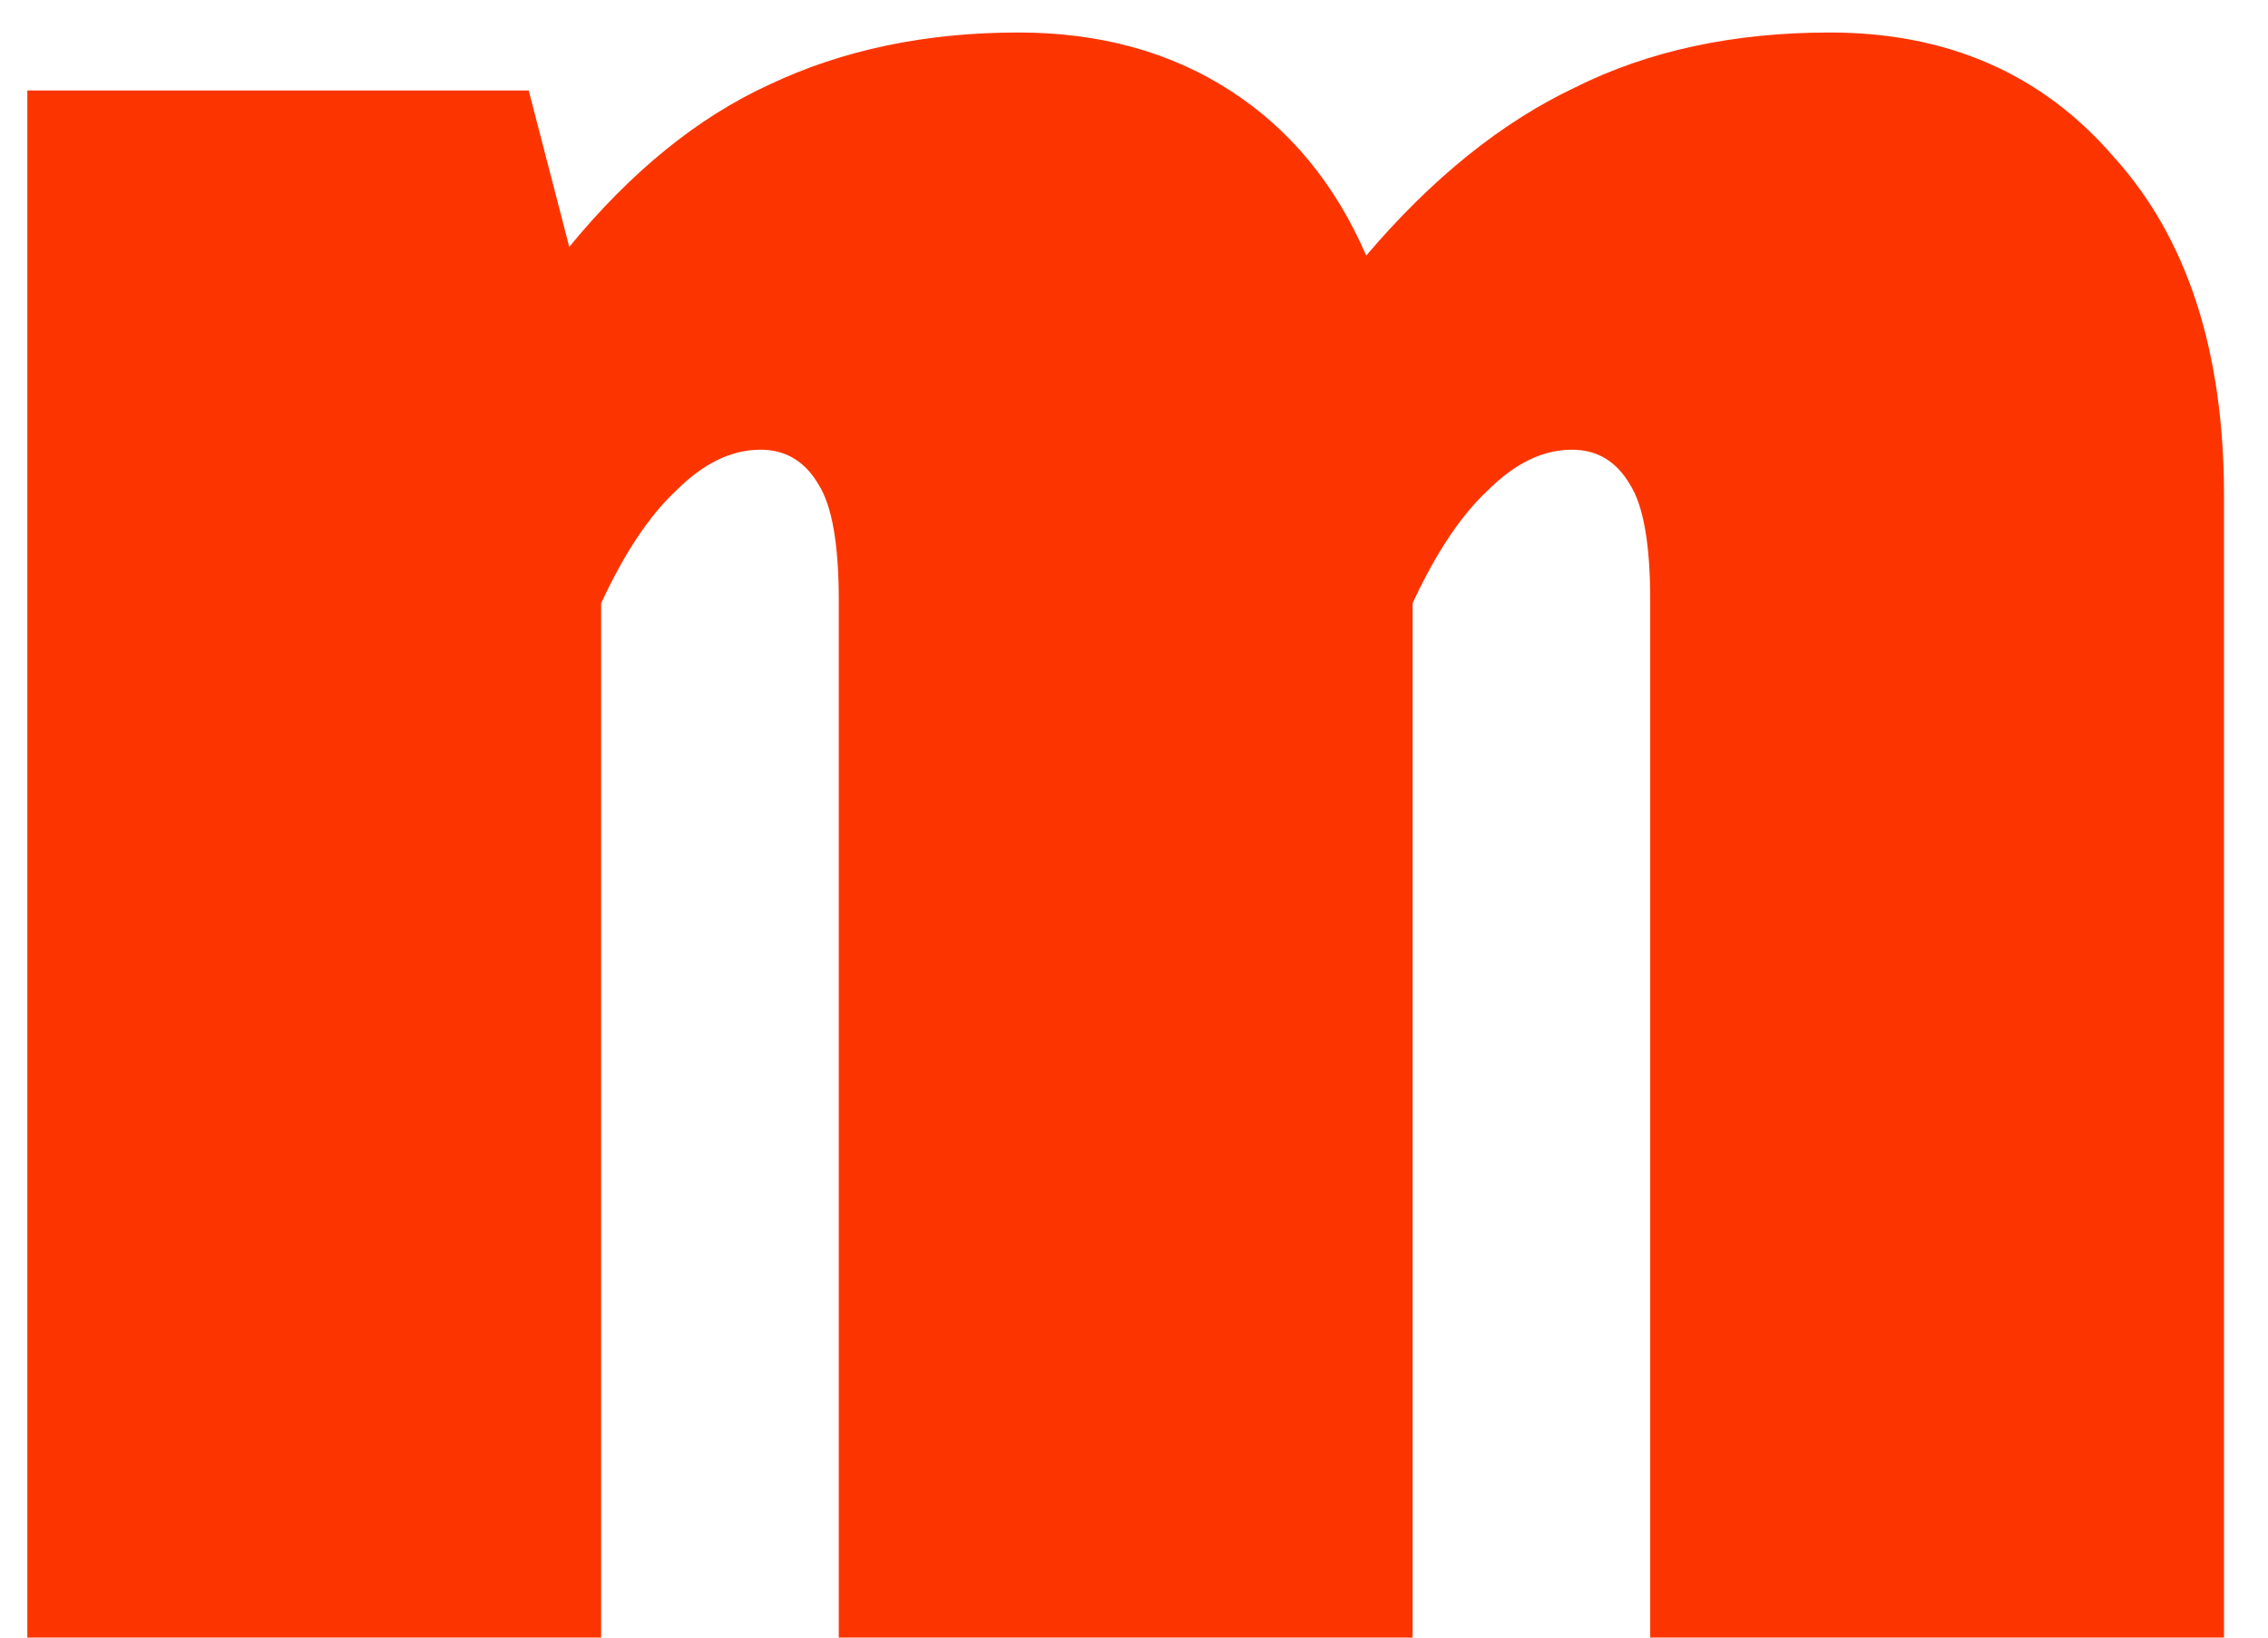
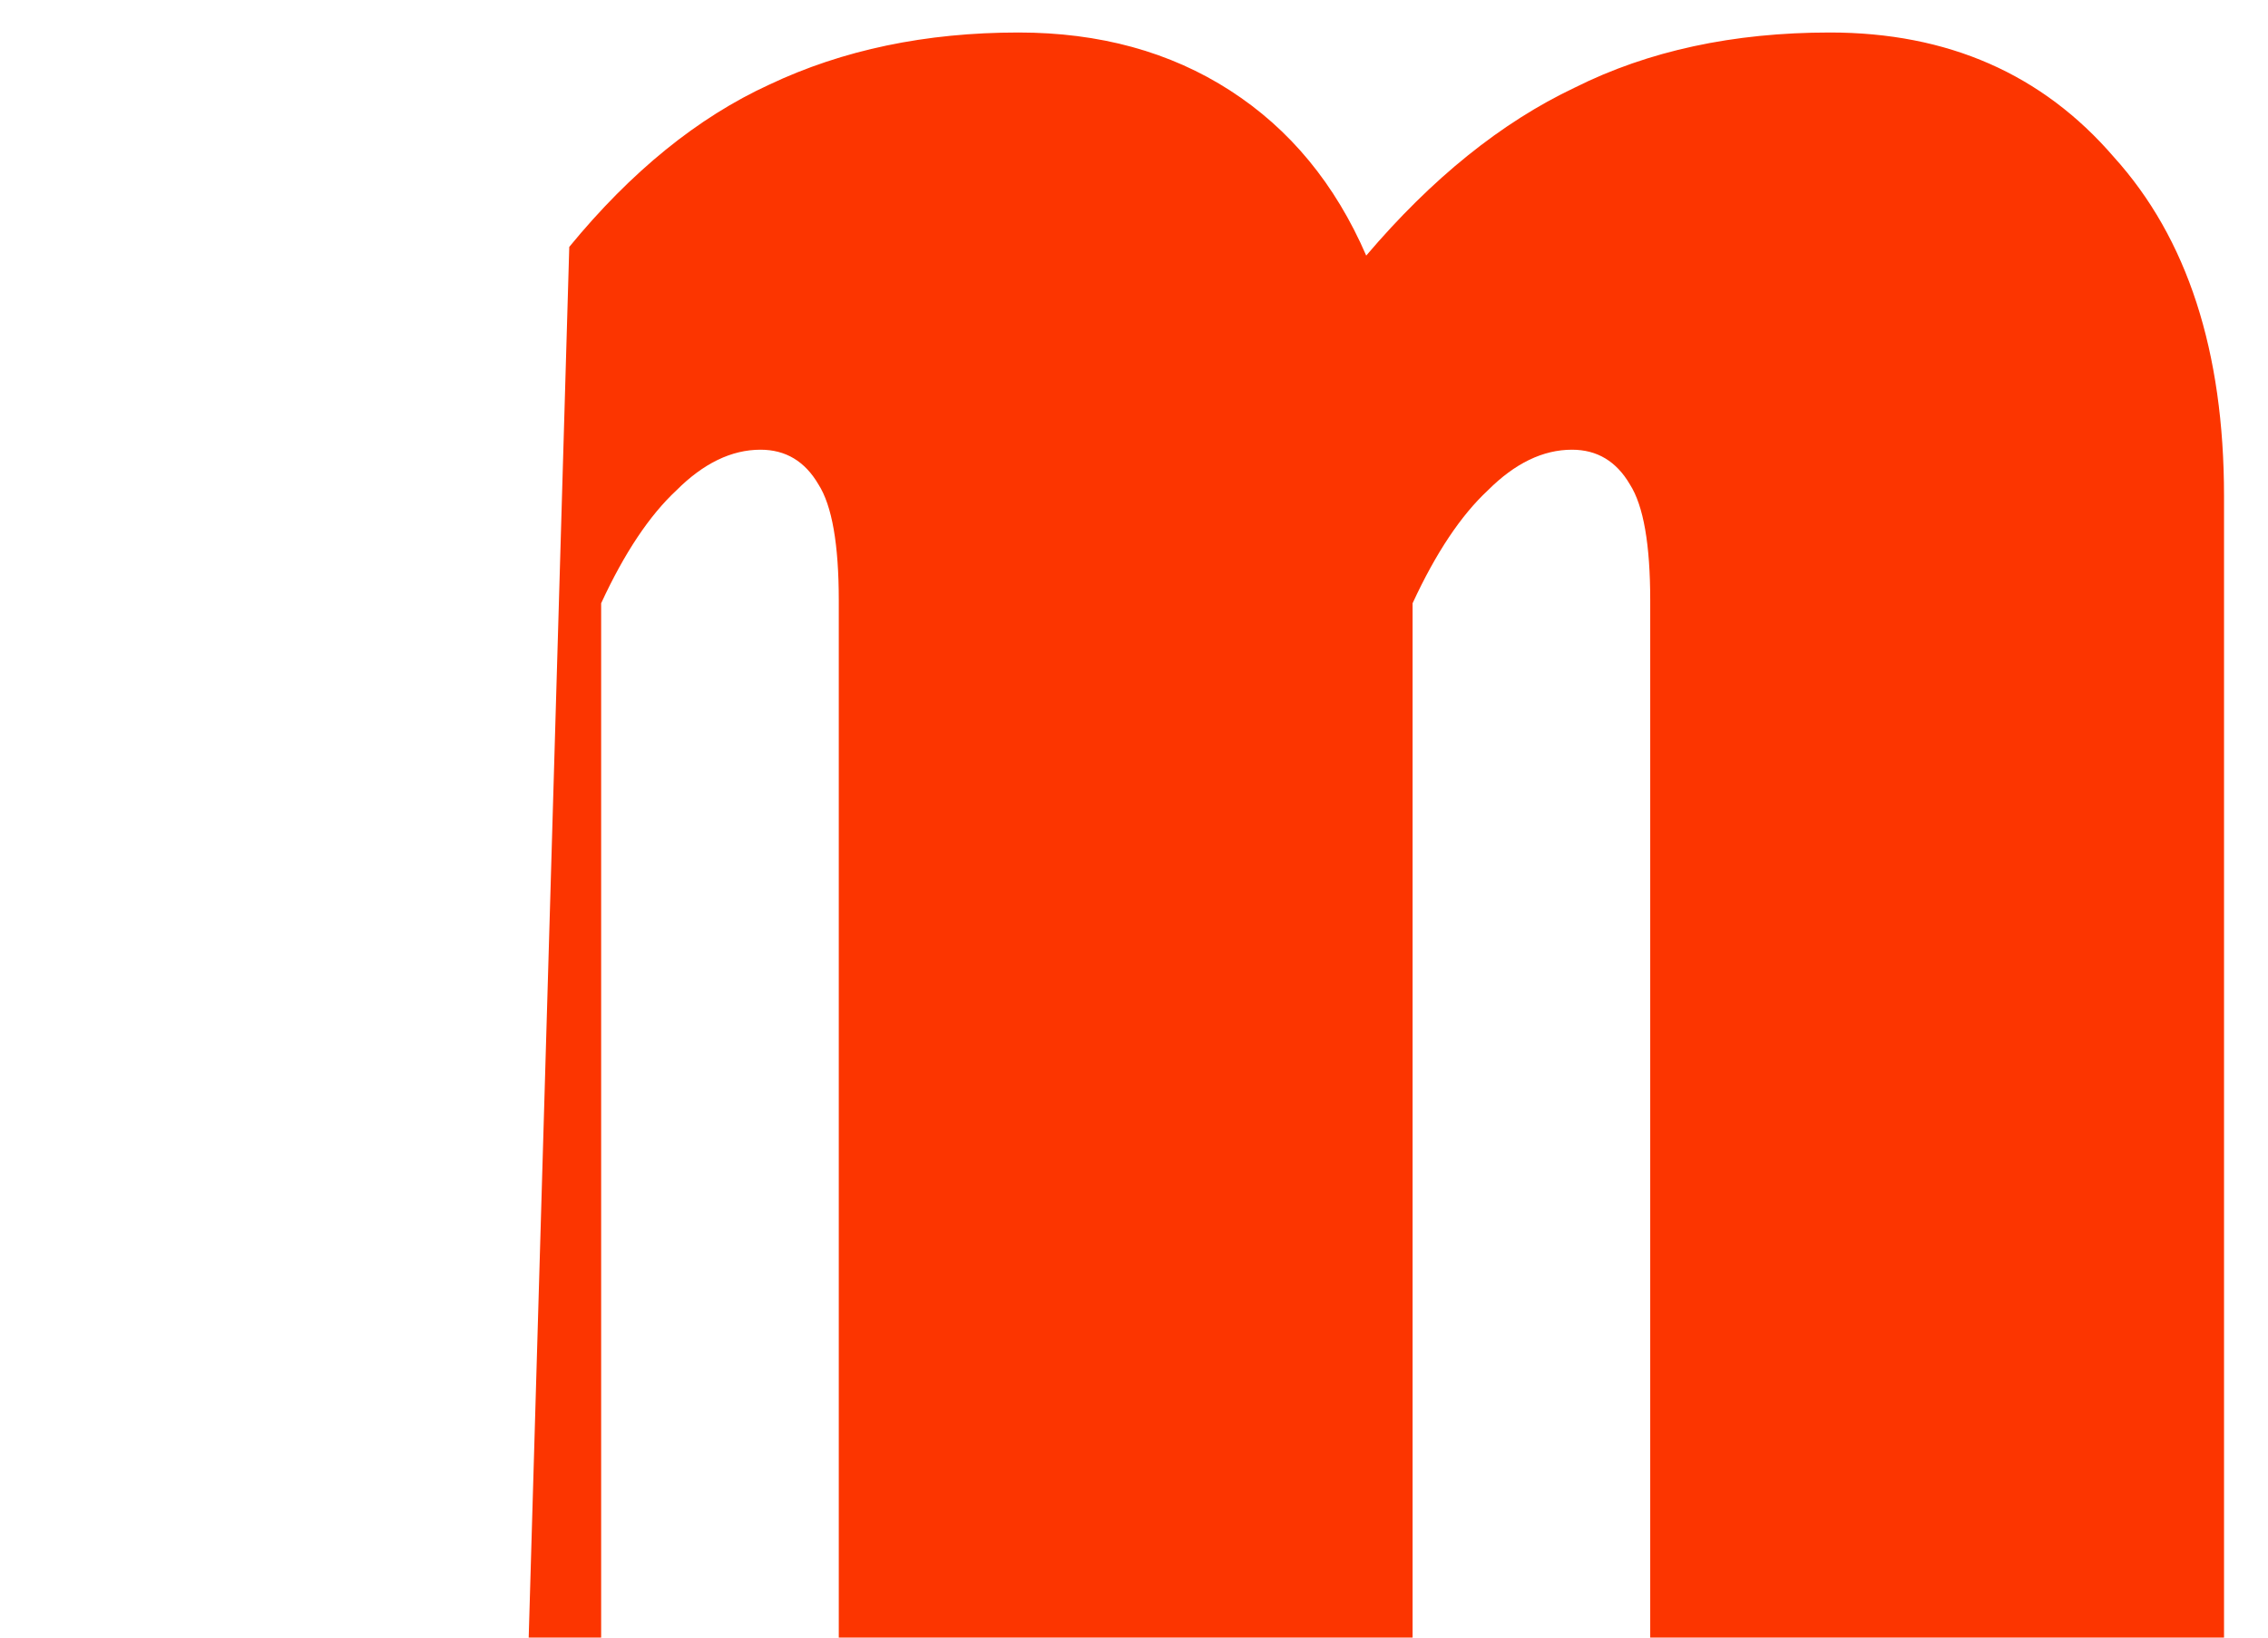
<svg xmlns="http://www.w3.org/2000/svg" width="36" height="26" viewBox="0 0 36 26" fill="none">
-   <path d="M29.046 0.516C30.917 0.516 32.419 1.175 33.554 2.494C34.719 3.782 35.302 5.576 35.302 7.876V26H26.194V9.532C26.194 8.643 26.087 8.029 25.872 7.692C25.657 7.324 25.351 7.14 24.952 7.14C24.492 7.14 24.047 7.355 23.618 7.784C23.189 8.183 22.79 8.781 22.422 9.578V26H13.314V9.532C13.314 8.643 13.207 8.029 12.992 7.692C12.777 7.324 12.471 7.14 12.072 7.14C11.612 7.14 11.167 7.355 10.738 7.784C10.309 8.183 9.91 8.781 9.542 9.578V26H0.434V1.436H8.392L9.036 3.92C10.017 2.724 11.075 1.865 12.21 1.344C13.375 0.792 14.694 0.516 16.166 0.516C17.454 0.516 18.573 0.823 19.524 1.436C20.475 2.049 21.195 2.923 21.686 4.058C22.729 2.831 23.833 1.942 24.998 1.39C26.163 0.807 27.513 0.516 29.046 0.516Z" fill="#FC3500" />
+   <path d="M29.046 0.516C30.917 0.516 32.419 1.175 33.554 2.494C34.719 3.782 35.302 5.576 35.302 7.876V26H26.194V9.532C26.194 8.643 26.087 8.029 25.872 7.692C25.657 7.324 25.351 7.14 24.952 7.14C24.492 7.14 24.047 7.355 23.618 7.784C23.189 8.183 22.79 8.781 22.422 9.578V26H13.314V9.532C13.314 8.643 13.207 8.029 12.992 7.692C12.777 7.324 12.471 7.14 12.072 7.14C11.612 7.14 11.167 7.355 10.738 7.784C10.309 8.183 9.91 8.781 9.542 9.578V26H0.434H8.392L9.036 3.92C10.017 2.724 11.075 1.865 12.21 1.344C13.375 0.792 14.694 0.516 16.166 0.516C17.454 0.516 18.573 0.823 19.524 1.436C20.475 2.049 21.195 2.923 21.686 4.058C22.729 2.831 23.833 1.942 24.998 1.39C26.163 0.807 27.513 0.516 29.046 0.516Z" fill="#FC3500" />
</svg>